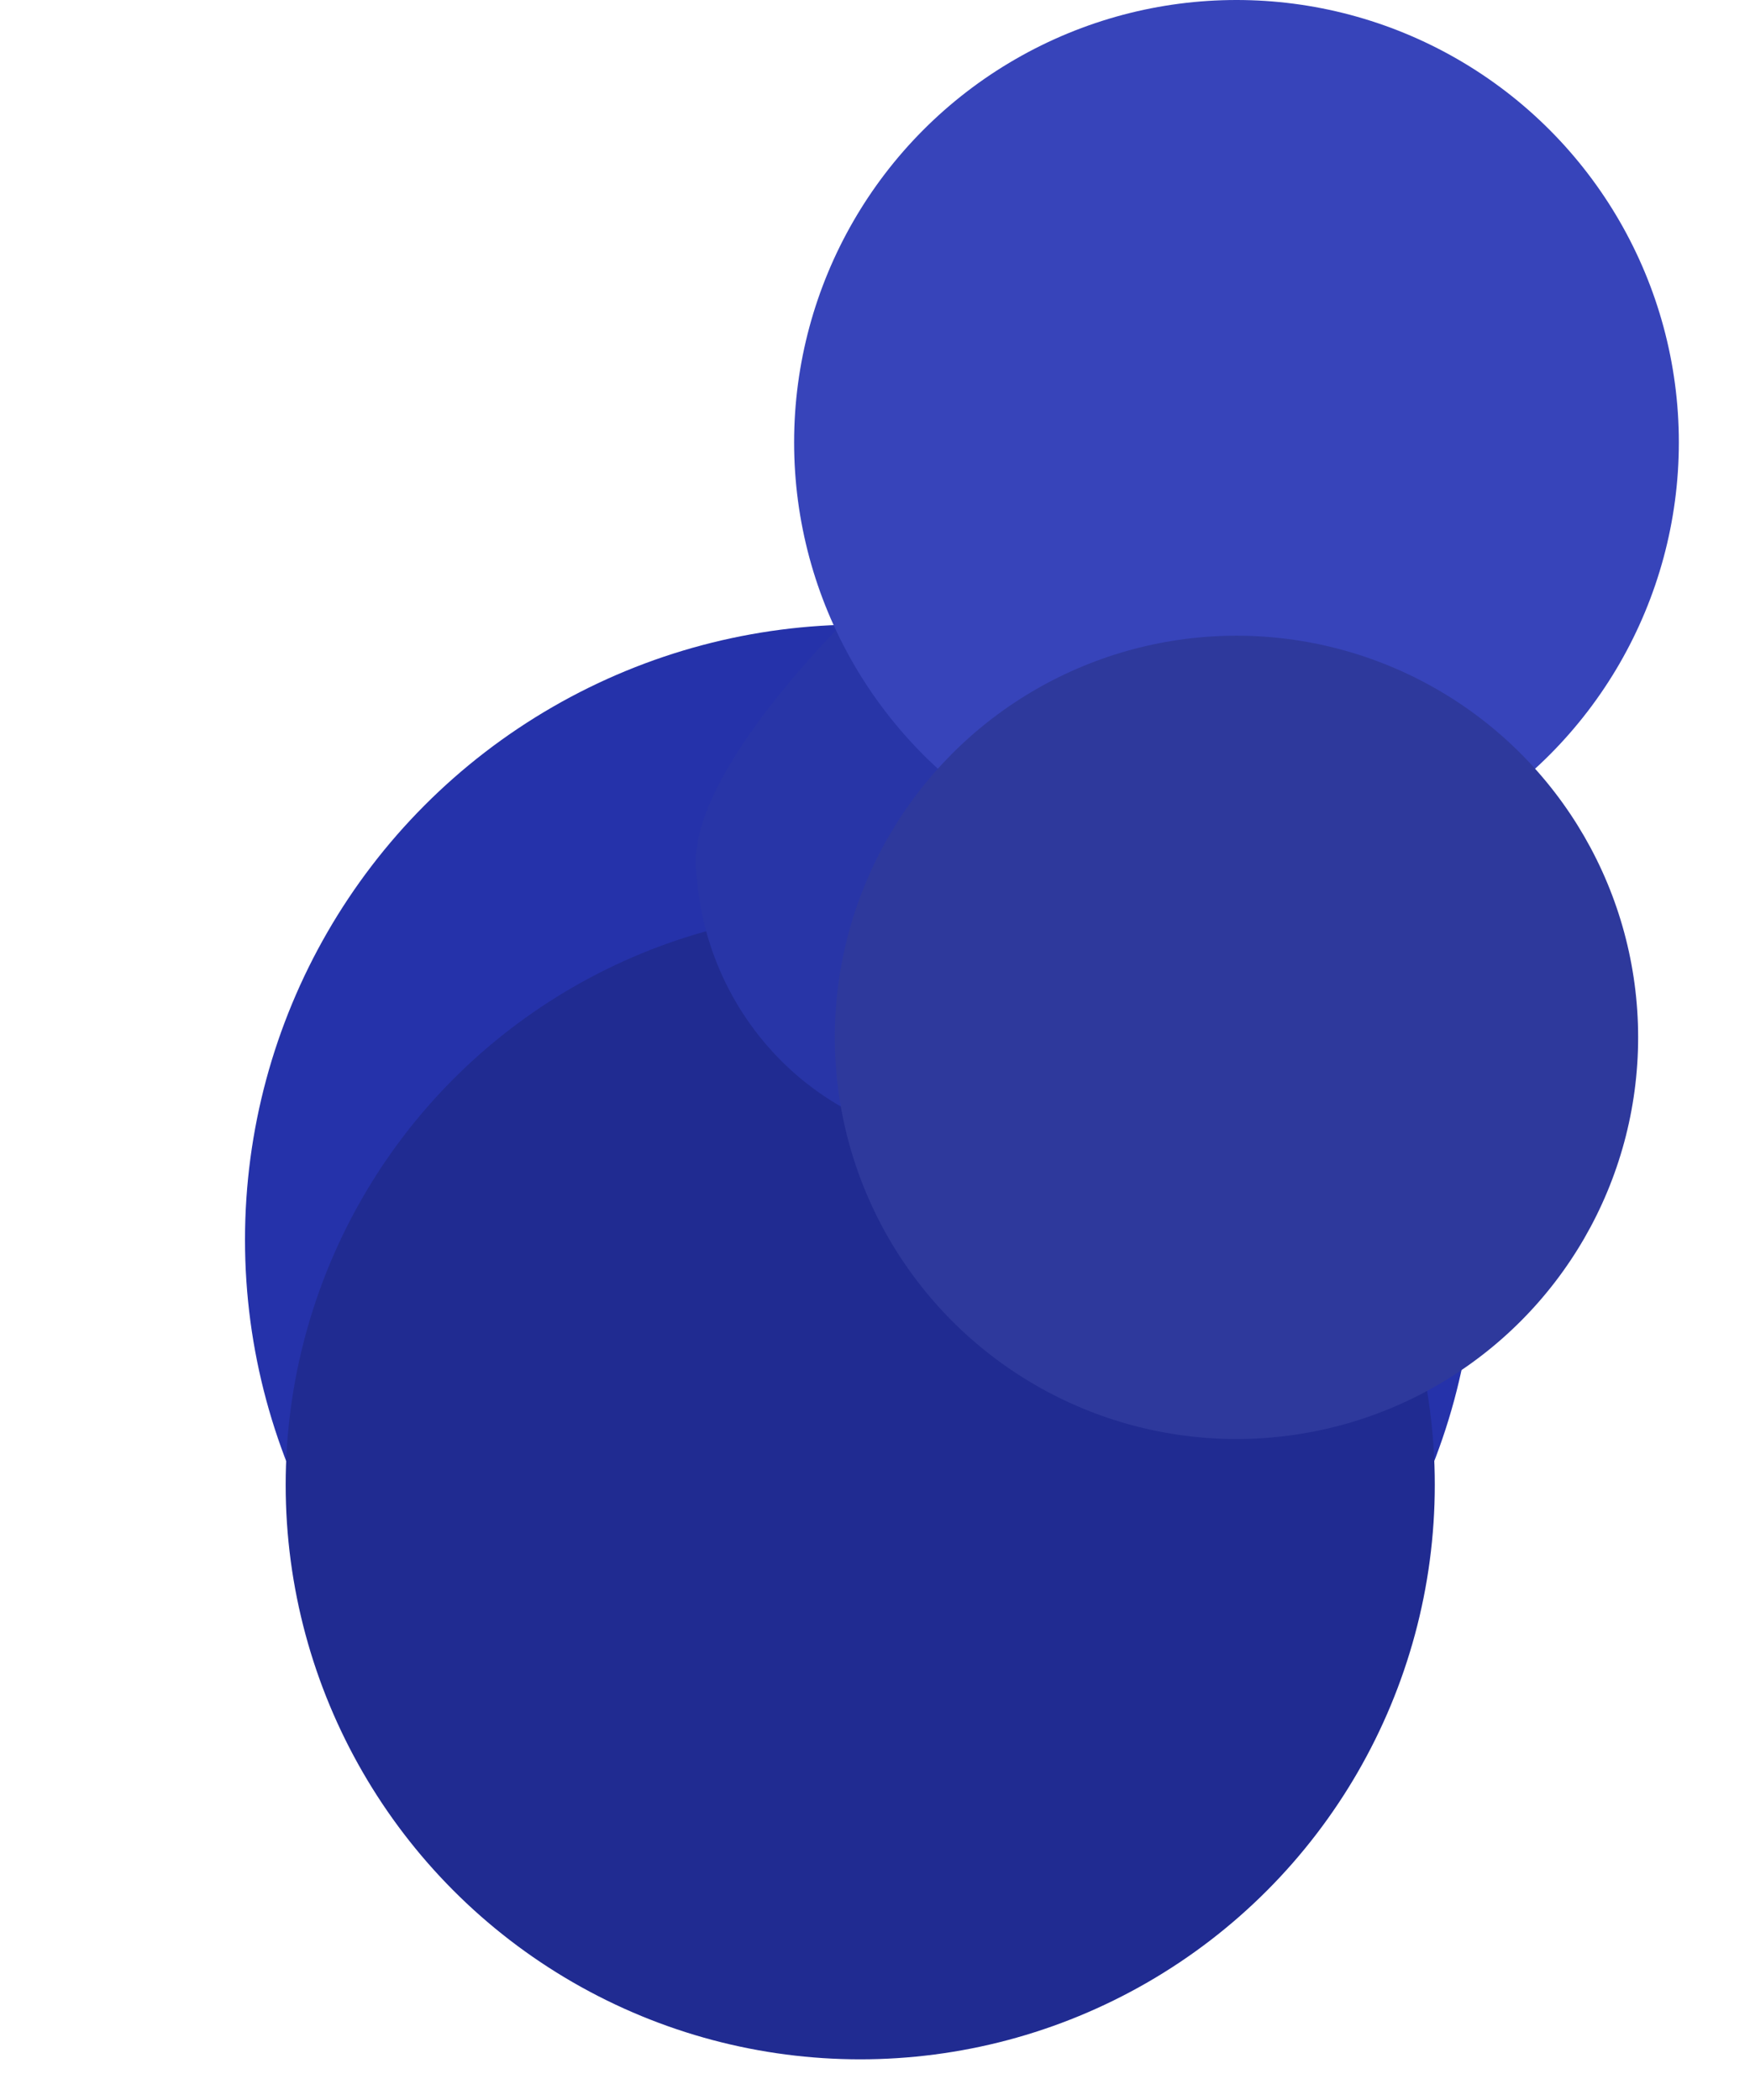
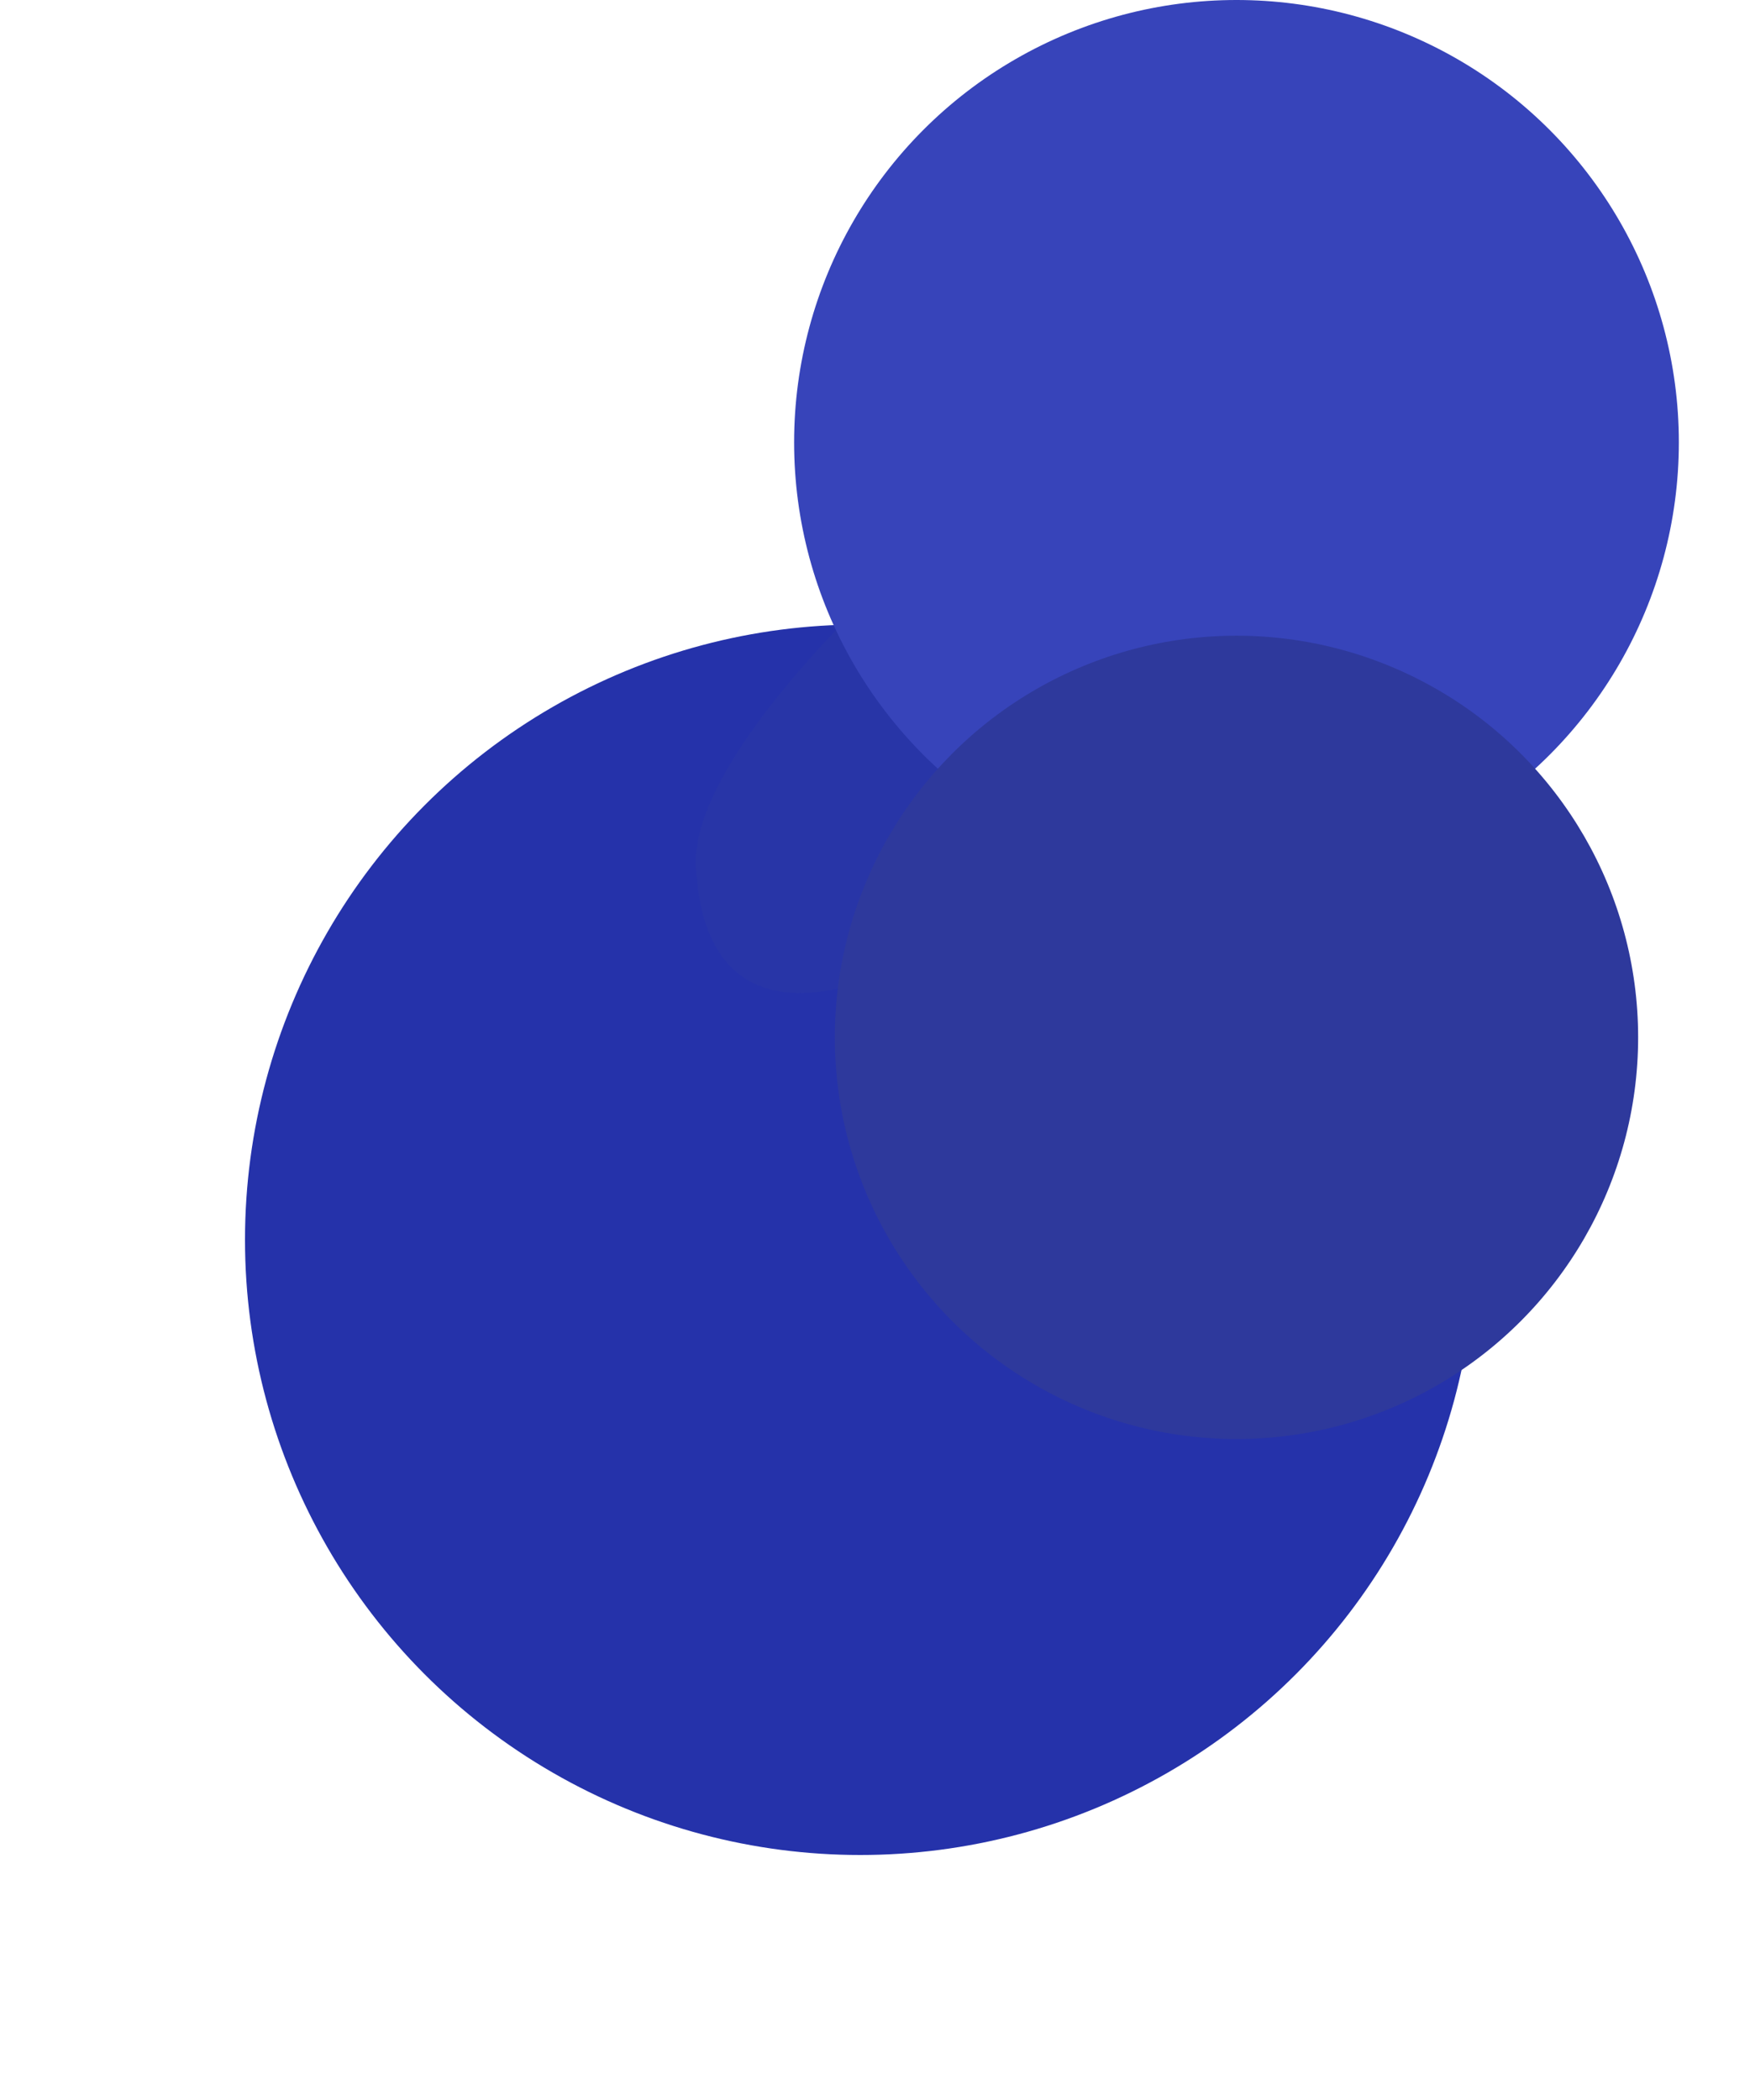
<svg xmlns="http://www.w3.org/2000/svg" fill="none" height="100%" overflow="visible" preserveAspectRatio="none" style="display: block;" viewBox="0 0 50 60" width="100%">
  <g id="Pushpin blue">
    <g filter="url(#filter0_di_0_8704)" id="Ellipse 2">
      <circle cx="24.578" cy="25.422" fill="#2532AA" r="17.578" />
    </g>
    <g filter="url(#filter1_i_0_8704)" id="Ellipse 4">
-       <circle cx="24.578" cy="25.422" fill="#202B91" r="16.416" />
-     </g>
+       </g>
    <g filter="url(#filter2_di_0_8704)" id="Ellipse 3">
-       <path d="M40.45 14.374C40.629 18.948 30.744 32.49 26.284 32.664C21.823 32.839 18.062 29.272 17.884 24.698C17.704 20.124 30.414 9.533 34.874 9.358C39.335 9.184 40.271 9.799 40.45 14.374Z" fill="#2835A7" />
+       <path d="M40.45 14.374C21.823 32.839 18.062 29.272 17.884 24.698C17.704 20.124 30.414 9.533 34.874 9.358C39.335 9.184 40.271 9.799 40.45 14.374Z" fill="#2835A7" />
    </g>
    <g filter="url(#filter3_i_0_8704)" id="Ellipse 1">
      <circle cx="35.328" cy="12.639" fill="#3744BA" r="12.639" />
    </g>
    <g filter="url(#filter4_i_0_8704)" id="Ellipse 5">
      <circle cx="35.328" cy="12.639" fill="#2E399C" r="11.476" />
    </g>
  </g>
  <defs>
    <filter color-interpolation-filters="sRGB" filterUnits="userSpaceOnUse" height="52.155" id="filter0_di_0_8704" width="49.155" x="-4.76837e-07" y="7.845">
      <feFlood flood-opacity="0" result="BackgroundImageFix" />
      <feColorMatrix in="SourceAlpha" result="hardAlpha" type="matrix" values="0 0 0 0 0 0 0 0 0 0 0 0 0 0 0 0 0 0 127 0" />
      <feOffset dy="10" />
      <feGaussianBlur stdDeviation="3.5" />
      <feColorMatrix type="matrix" values="0 0 0 0 0 0 0 0 0 0 0 0 0 0 0 0 0 0 0.25 0" />
      <feBlend in2="BackgroundImageFix" mode="normal" result="effect1_dropShadow_0_8704" />
      <feBlend in="SourceGraphic" in2="effect1_dropShadow_0_8704" mode="normal" result="shape" />
      <feColorMatrix in="SourceAlpha" result="hardAlpha" type="matrix" values="0 0 0 0 0 0 0 0 0 0 0 0 0 0 0 0 0 0 127 0" />
      <feMorphology in="SourceAlpha" operator="erode" radius="1" result="effect2_innerShadow_0_8704" />
      <feOffset />
      <feGaussianBlur stdDeviation="4" />
      <feComposite in2="hardAlpha" k2="-1" k3="1" operator="arithmetic" />
      <feColorMatrix type="matrix" values="0 0 0 0 0 0 0 0 0 0 0 0 0 0 0 0 0 0 0.25 0" />
      <feBlend in2="shape" mode="normal" result="effect2_innerShadow_0_8704" />
    </filter>
    <filter color-interpolation-filters="sRGB" filterUnits="userSpaceOnUse" height="32.831" id="filter1_i_0_8704" width="32.831" x="8.162" y="9.007">
      <feFlood flood-opacity="0" result="BackgroundImageFix" />
      <feBlend in="SourceGraphic" in2="BackgroundImageFix" mode="normal" result="shape" />
      <feColorMatrix in="SourceAlpha" result="hardAlpha" type="matrix" values="0 0 0 0 0 0 0 0 0 0 0 0 0 0 0 0 0 0 127 0" />
      <feMorphology in="SourceAlpha" operator="dilate" radius="11" result="effect1_innerShadow_0_8704" />
      <feOffset dy="17" />
      <feGaussianBlur stdDeviation="2" />
      <feComposite in2="hardAlpha" k2="-1" k3="1" operator="arithmetic" />
      <feColorMatrix type="matrix" values="0 0 0 0 1 0 0 0 0 1 0 0 0 0 1 0 0 0 0.5 0" />
      <feBlend in2="shape" mode="normal" result="effect1_innerShadow_0_8704" />
    </filter>
    <filter color-interpolation-filters="sRGB" filterUnits="userSpaceOnUse" height="31.338" id="filter2_di_0_8704" width="30.57" x="13.882" y="5.332">
      <feFlood flood-opacity="0" result="BackgroundImageFix" />
      <feColorMatrix in="SourceAlpha" result="hardAlpha" type="matrix" values="0 0 0 0 0 0 0 0 0 0 0 0 0 0 0 0 0 0 127 0" />
      <feOffset />
      <feGaussianBlur stdDeviation="2" />
      <feColorMatrix type="matrix" values="0 0 0 0 0 0 0 0 0 0 0 0 0 0 0 0 0 0 0.15 0" />
      <feBlend in2="BackgroundImageFix" mode="normal" result="effect1_dropShadow_0_8704" />
      <feBlend in="SourceGraphic" in2="effect1_dropShadow_0_8704" mode="normal" result="shape" />
      <feColorMatrix in="SourceAlpha" result="hardAlpha" type="matrix" values="0 0 0 0 0 0 0 0 0 0 0 0 0 0 0 0 0 0 127 0" />
      <feOffset dx="2" />
      <feGaussianBlur stdDeviation="6" />
      <feComposite in2="hardAlpha" k2="-1" k3="1" operator="arithmetic" />
      <feColorMatrix type="matrix" values="0 0 0 0 0 0 0 0 0 0 0 0 0 0 0 0 0 0 0.15 0" />
      <feBlend in2="shape" mode="normal" result="effect2_innerShadow_0_8704" />
    </filter>
    <filter color-interpolation-filters="sRGB" filterUnits="userSpaceOnUse" height="25.277" id="filter3_i_0_8704" width="25.277" x="22.689" y="0">
      <feFlood flood-opacity="0" result="BackgroundImageFix" />
      <feBlend in="SourceGraphic" in2="BackgroundImageFix" mode="normal" result="shape" />
      <feColorMatrix in="SourceAlpha" result="hardAlpha" type="matrix" values="0 0 0 0 0 0 0 0 0 0 0 0 0 0 0 0 0 0 127 0" />
      <feMorphology in="SourceAlpha" operator="erode" radius="1" result="effect1_innerShadow_0_8704" />
      <feOffset />
      <feGaussianBlur stdDeviation="3.5" />
      <feComposite in2="hardAlpha" k2="-1" k3="1" operator="arithmetic" />
      <feColorMatrix type="matrix" values="0 0 0 0 0 0 0 0 0 0 0 0 0 0 0 0 0 0 0.25 0" />
      <feBlend in2="shape" mode="normal" result="effect1_innerShadow_0_8704" />
    </filter>
    <filter color-interpolation-filters="sRGB" filterUnits="userSpaceOnUse" height="22.953" id="filter4_i_0_8704" width="22.953" x="23.852" y="1.162">
      <feFlood flood-opacity="0" result="BackgroundImageFix" />
      <feBlend in="SourceGraphic" in2="BackgroundImageFix" mode="normal" result="shape" />
      <feColorMatrix in="SourceAlpha" result="hardAlpha" type="matrix" values="0 0 0 0 0 0 0 0 0 0 0 0 0 0 0 0 0 0 127 0" />
      <feMorphology in="SourceAlpha" operator="dilate" radius="11" result="effect1_innerShadow_0_8704" />
      <feOffset dy="17" />
      <feGaussianBlur stdDeviation="2" />
      <feComposite in2="hardAlpha" k2="-1" k3="1" operator="arithmetic" />
      <feColorMatrix type="matrix" values="0 0 0 0 1 0 0 0 0 1 0 0 0 0 1 0 0 0 0.5 0" />
      <feBlend in2="shape" mode="normal" result="effect1_innerShadow_0_8704" />
    </filter>
  </defs>
</svg>